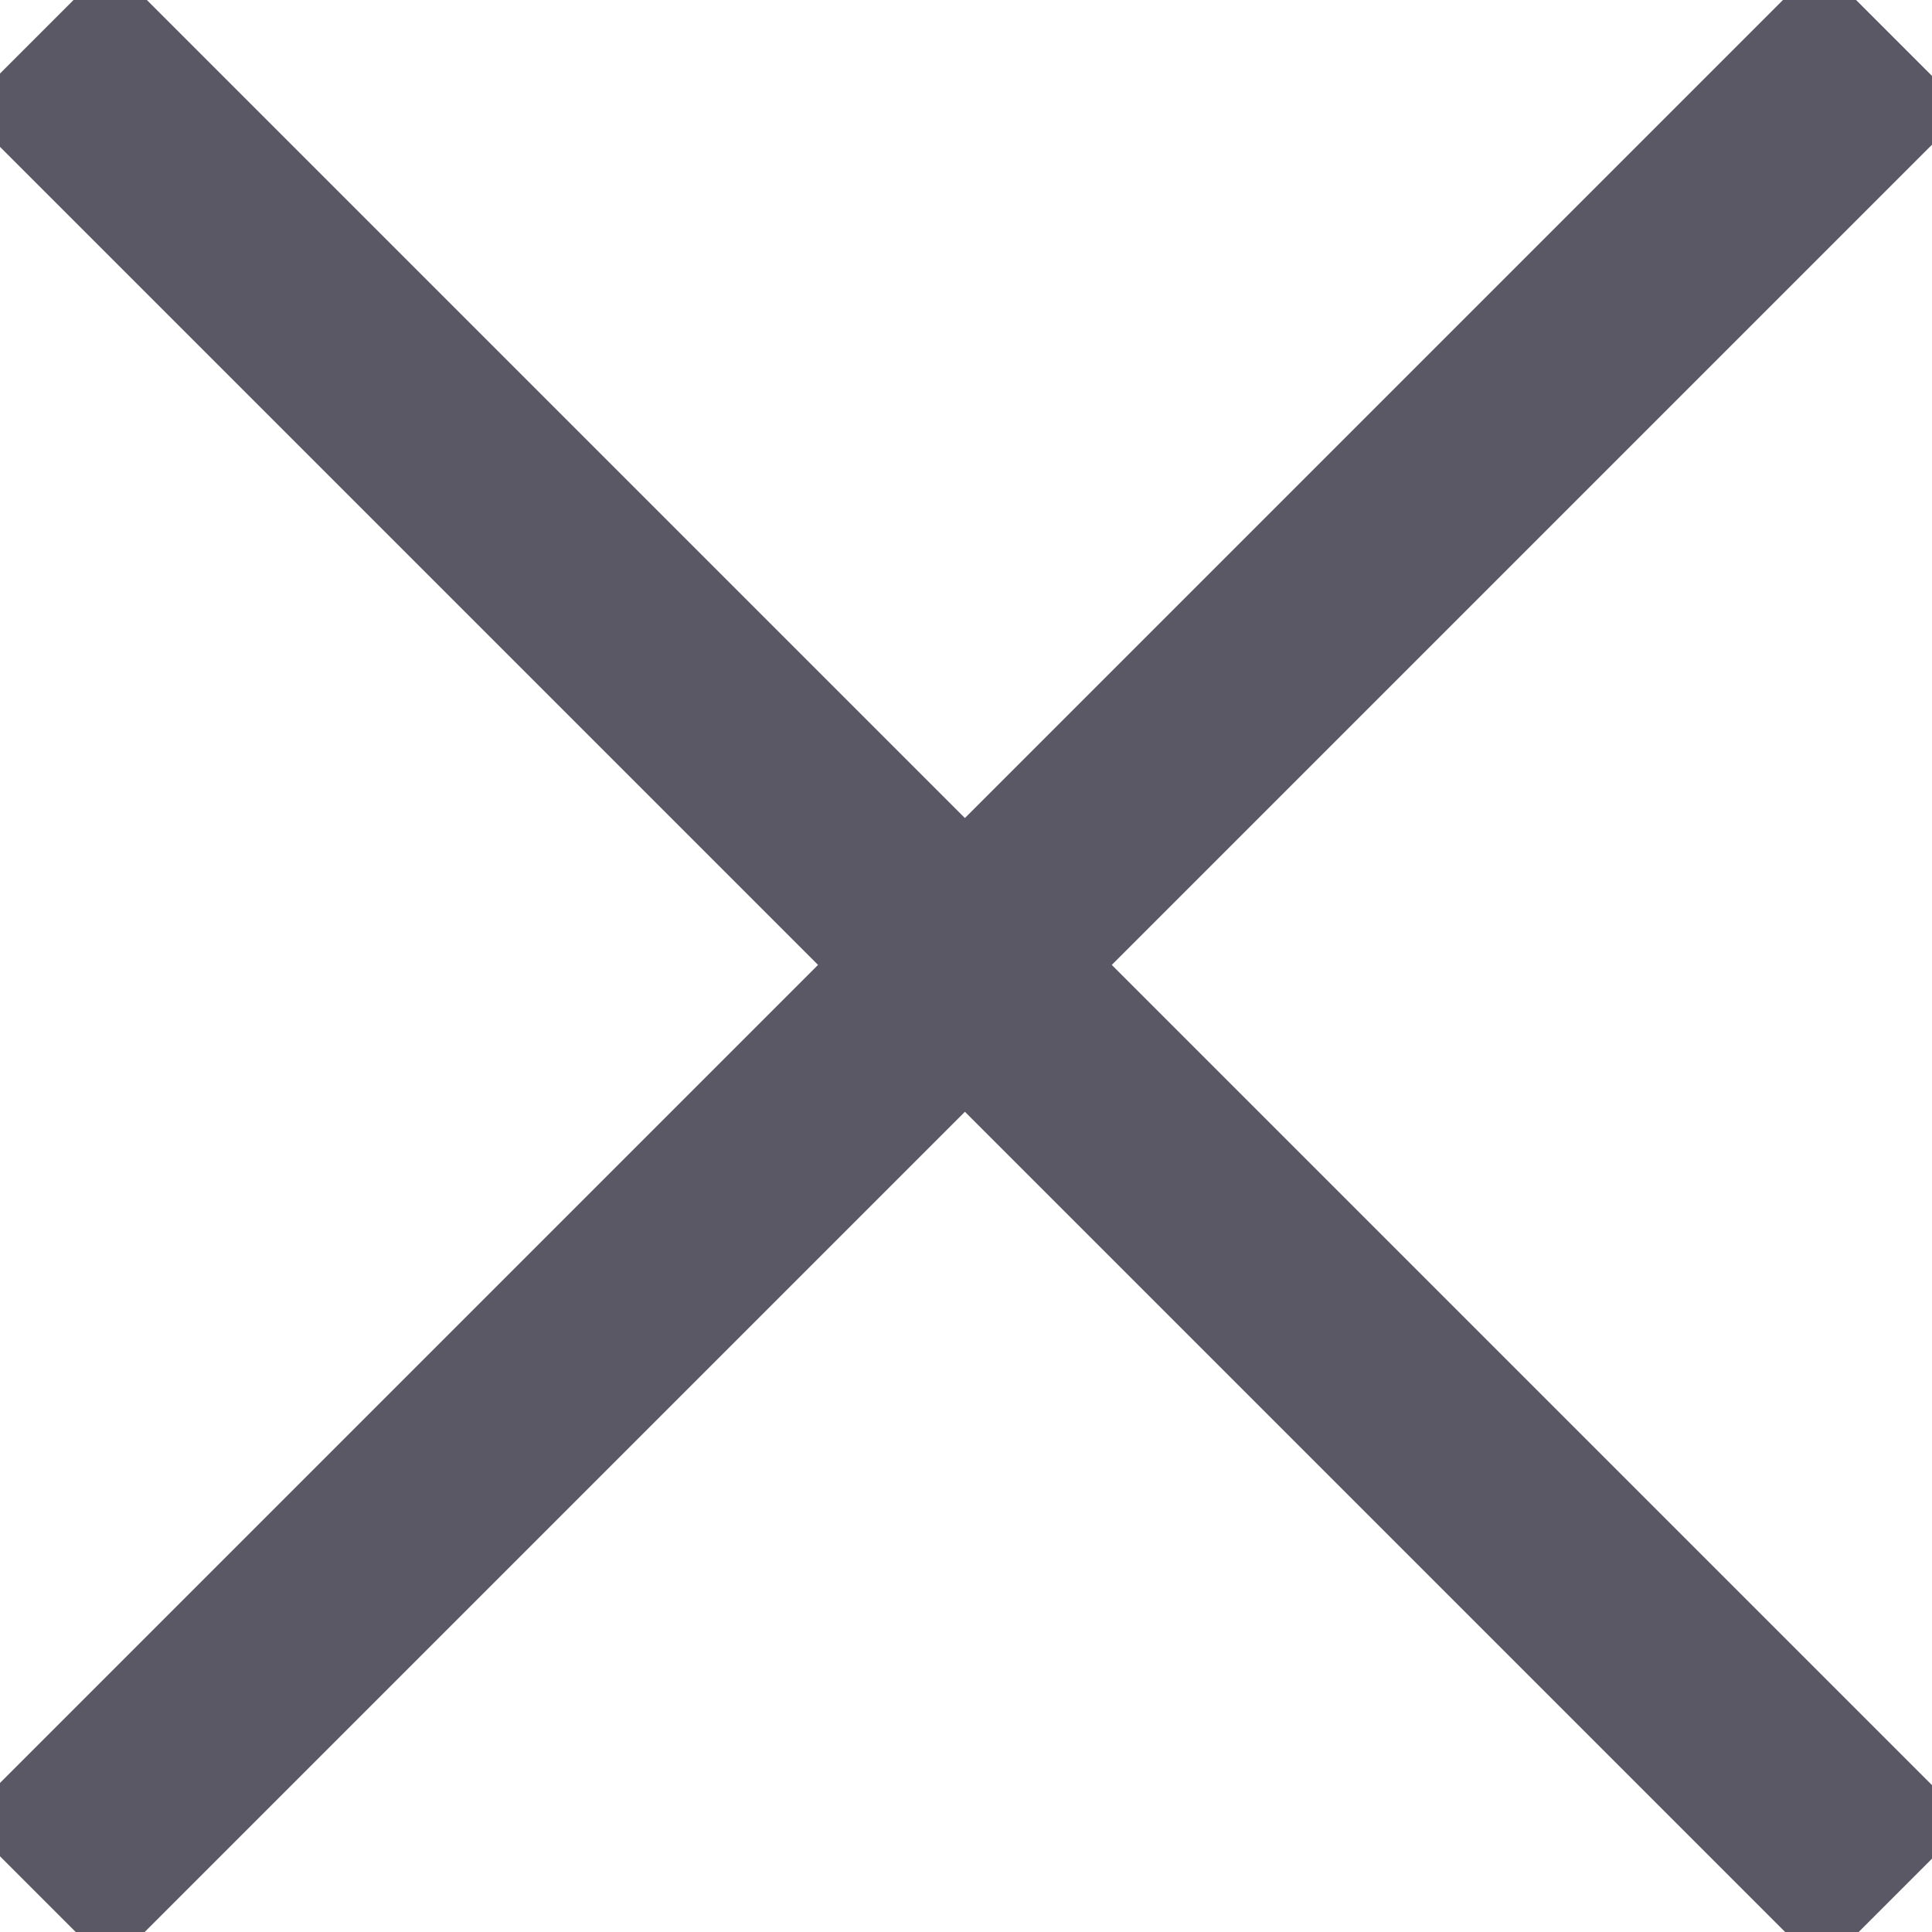
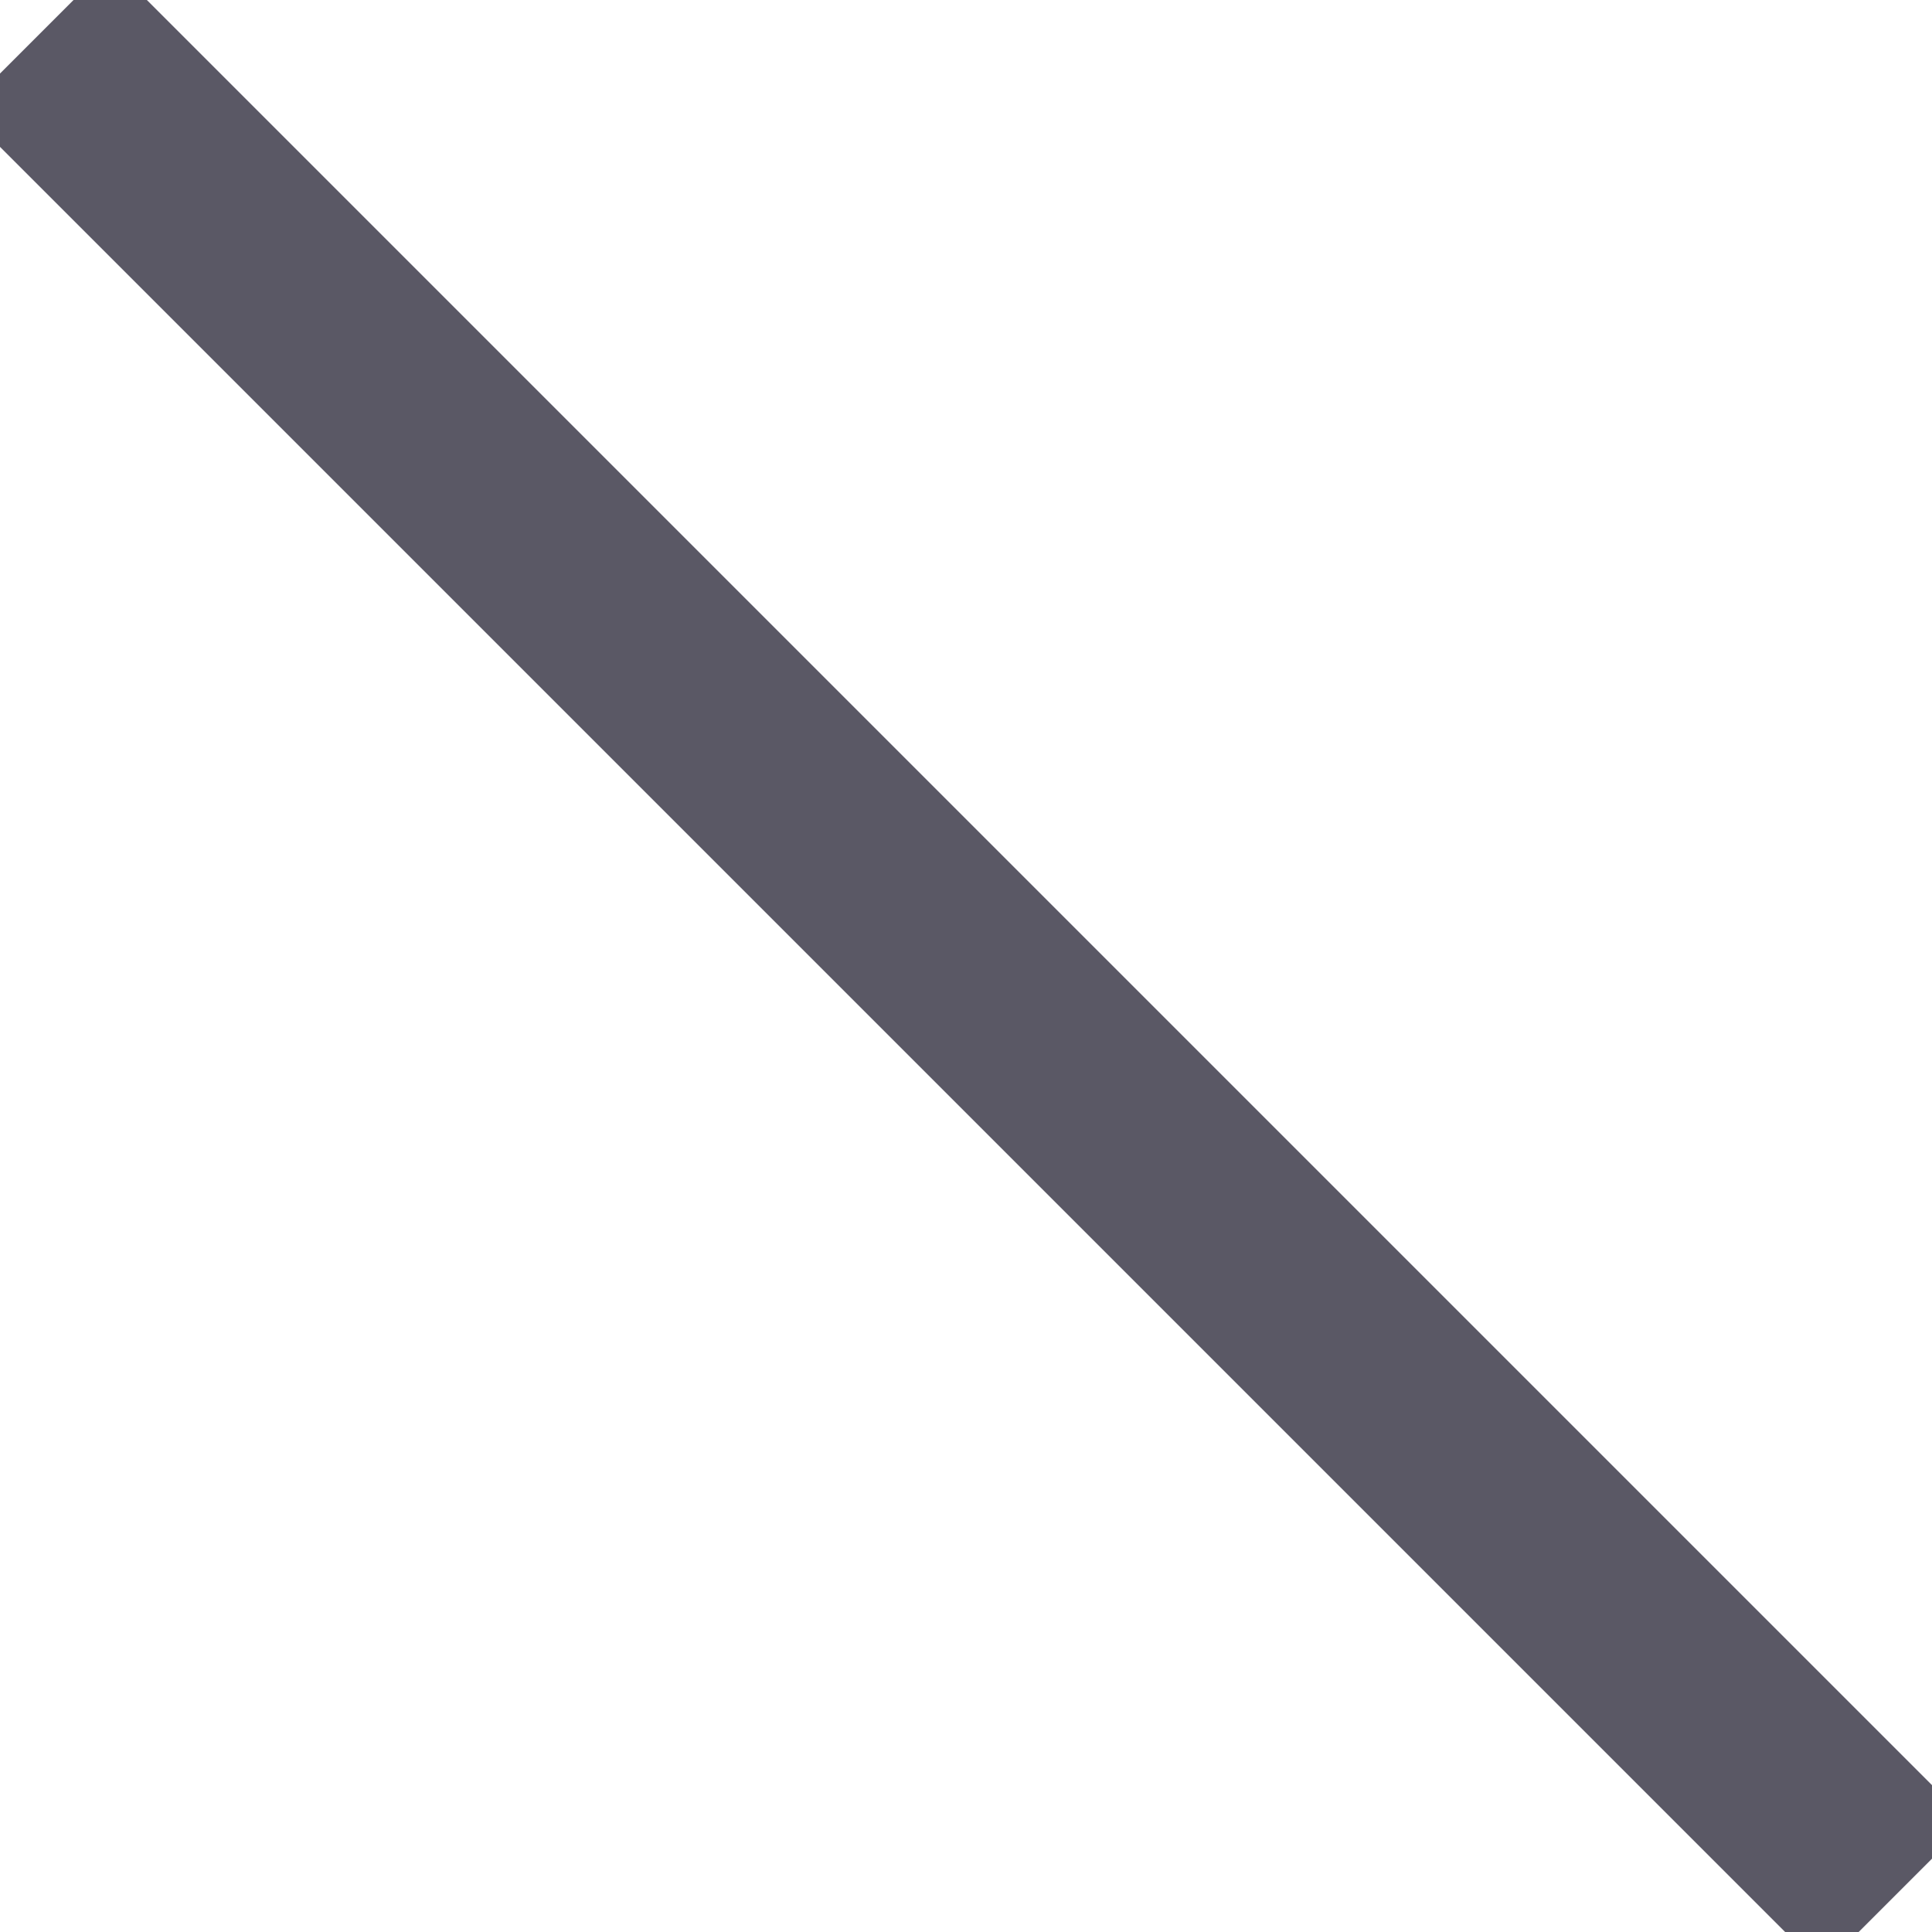
<svg xmlns="http://www.w3.org/2000/svg" viewBox="0 0 18.603 18.603">
  <g fill="none" stroke="#5A5865" stroke-width="2">
    <path d="M.354.354L18.25 18.25" />
-     <path d="M.354 18.228L18.227.355" />
  </g>
</svg>